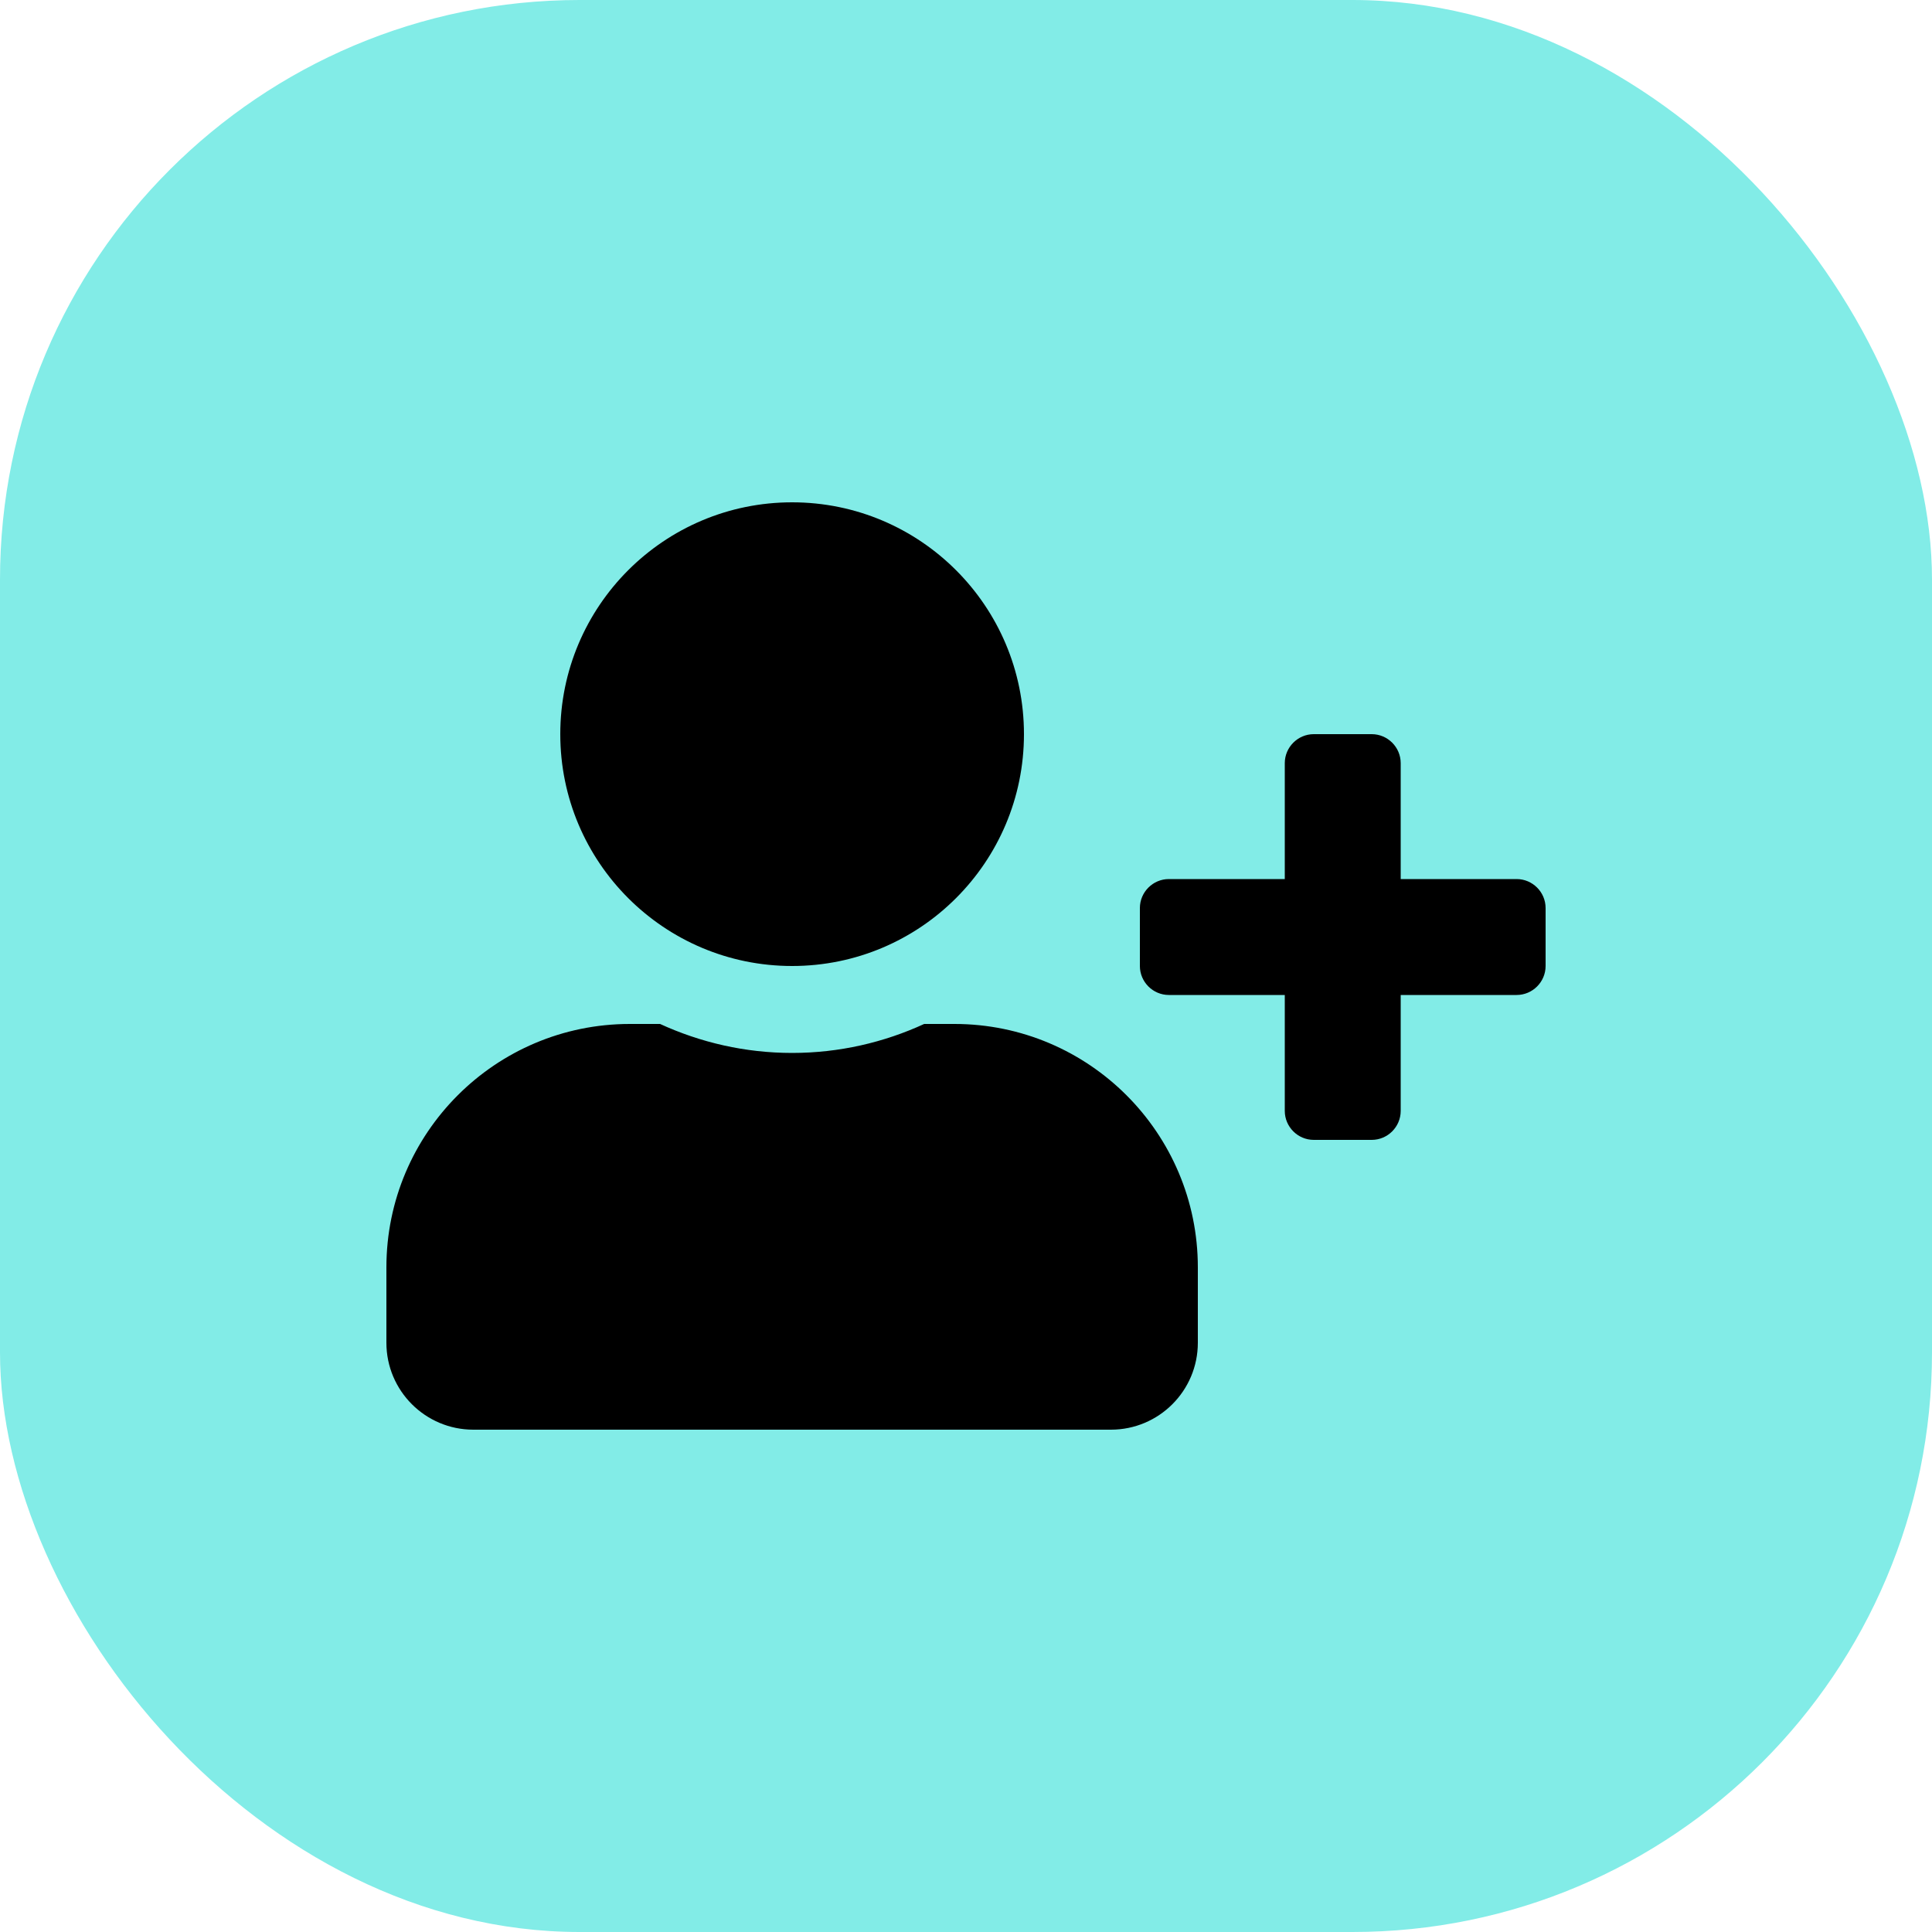
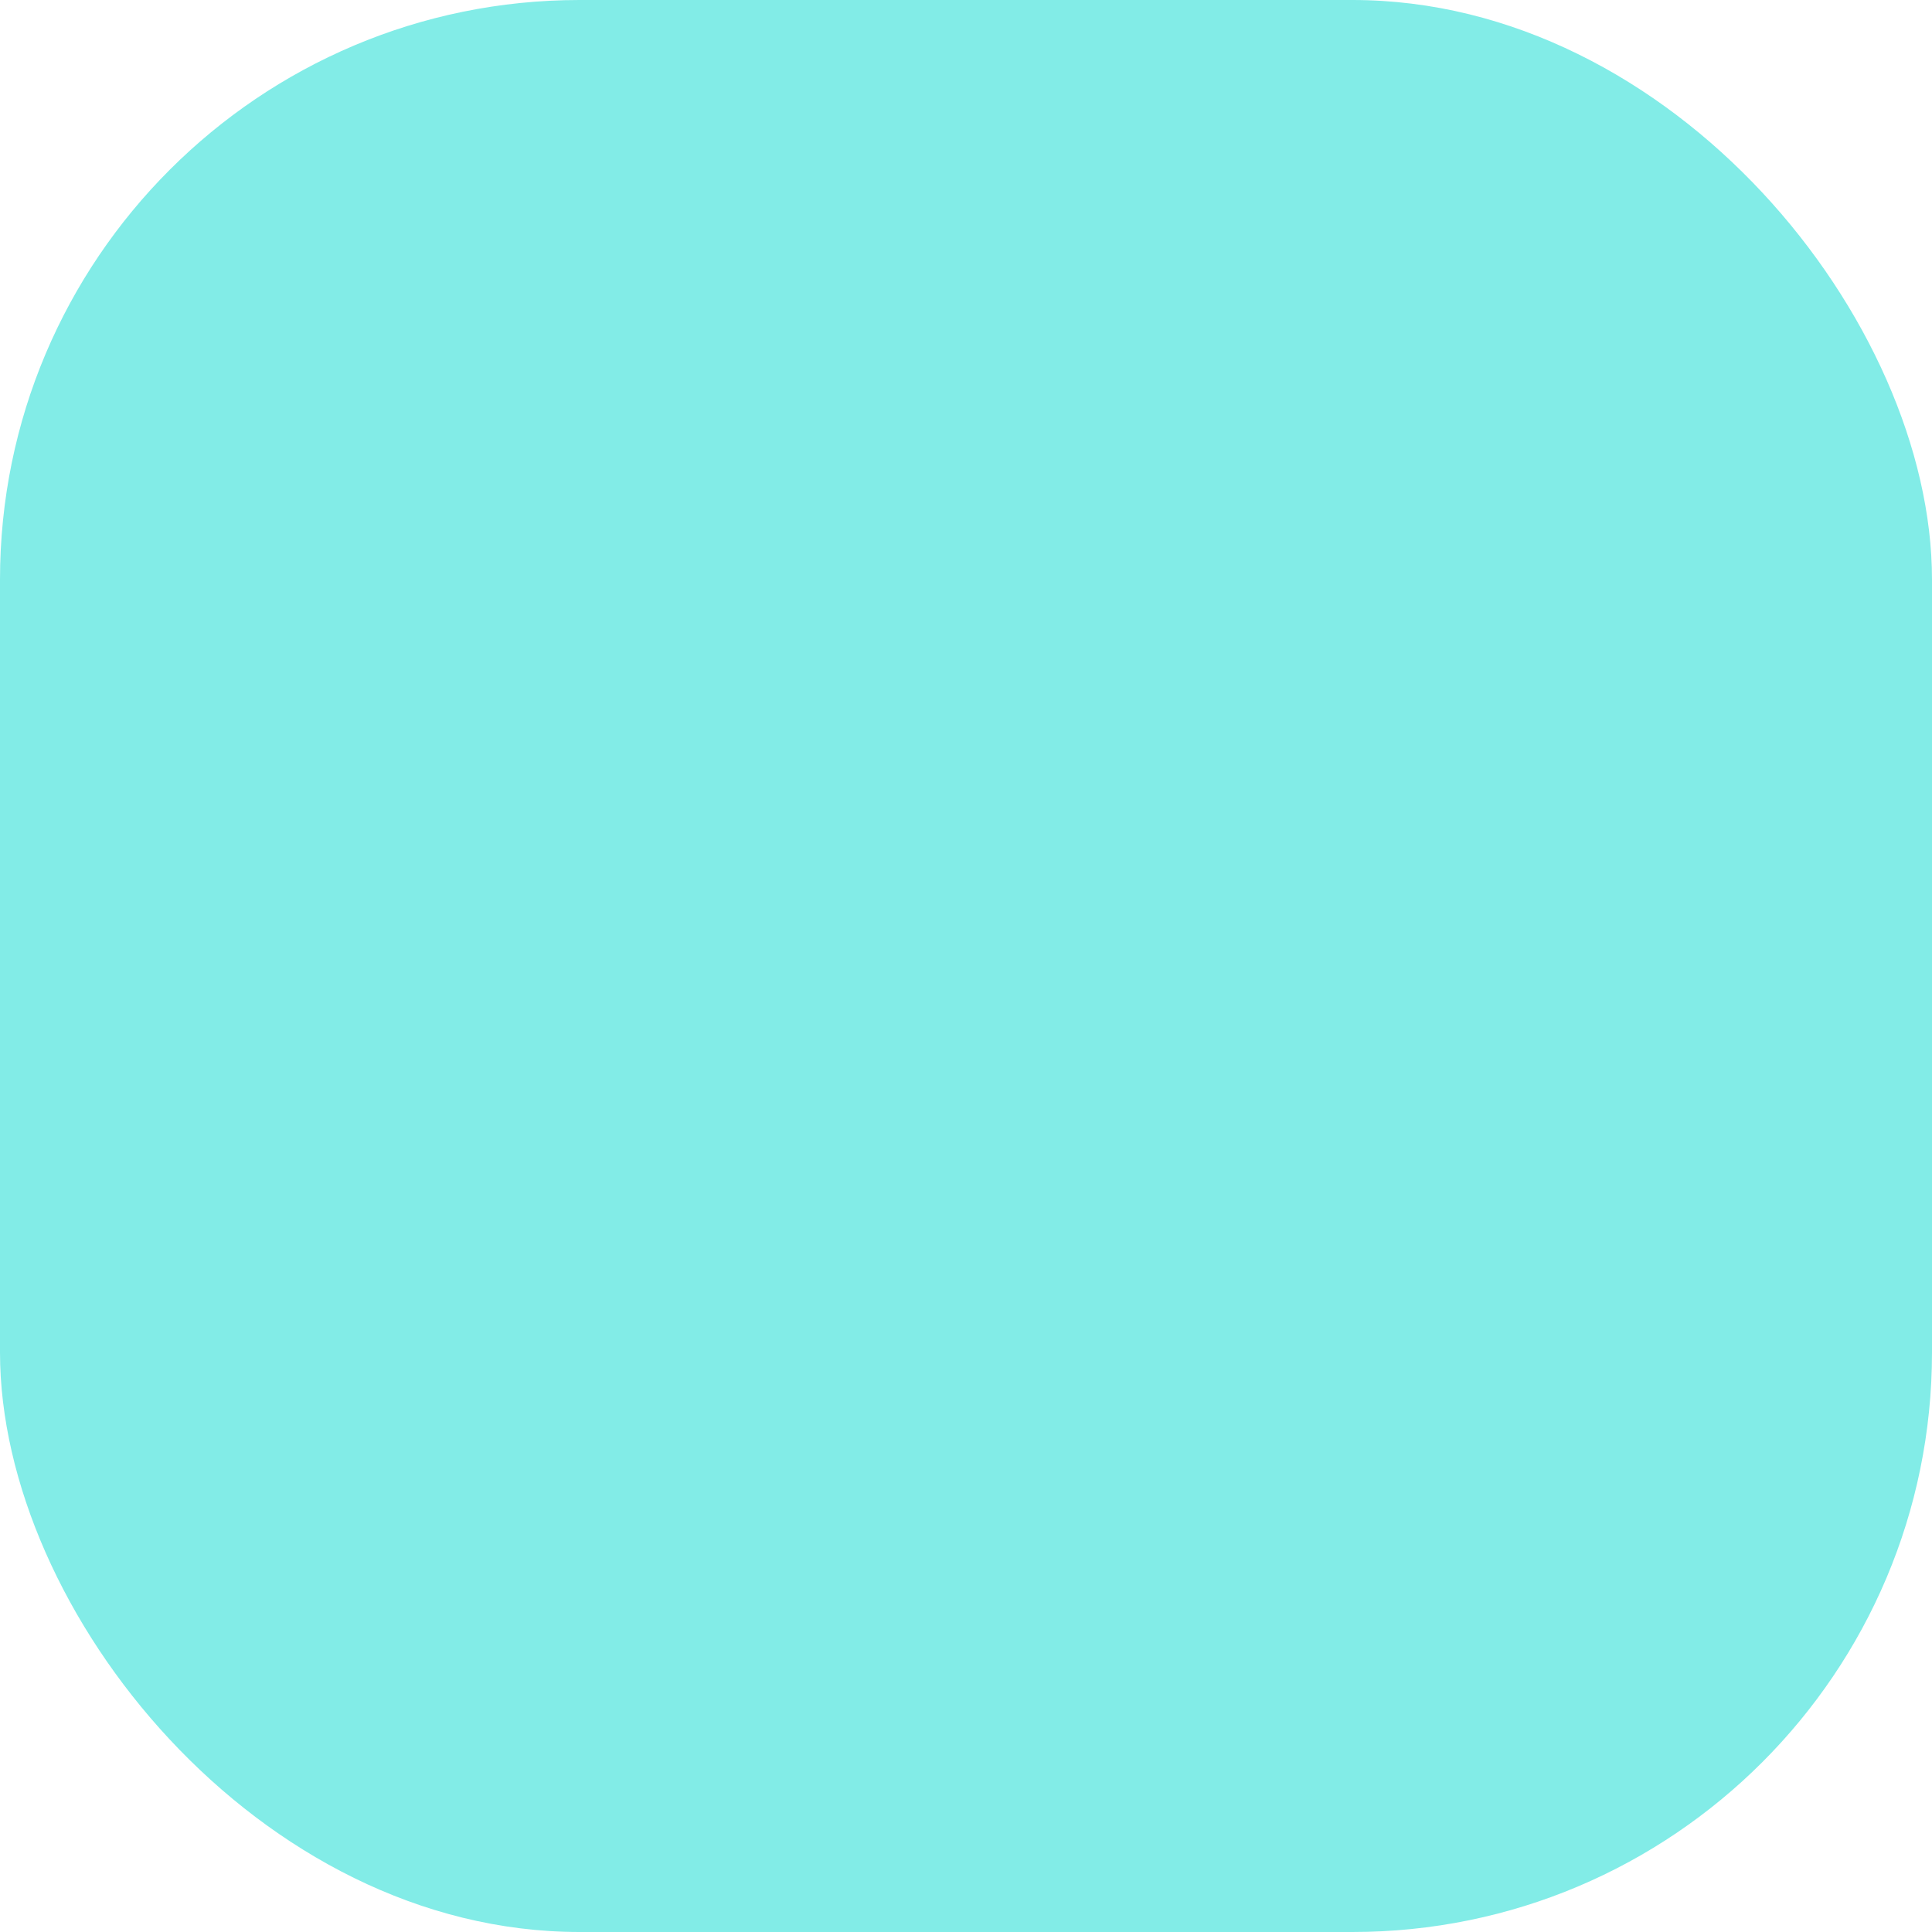
<svg xmlns="http://www.w3.org/2000/svg" width="40" height="40" viewBox="0 0 40 40" fill="none">
  <rect width="40" height="40" rx="12" fill="#82ECE7" />
-   <path d="M31.4 18.2H29V15.8C29 15.47 28.73 15.2 28.4 15.2H27.2C26.87 15.2 26.6 15.47 26.6 15.8V18.2H24.2C23.87 18.2 23.6 18.47 23.6 18.8V20C23.6 20.33 23.87 20.6 24.2 20.6H26.6V23C26.6 23.33 26.87 23.6 27.2 23.6H28.4C28.73 23.6 29 23.33 29 23V20.6H31.4C31.73 20.6 32 20.33 32 20V18.8C32 18.47 31.73 18.2 31.4 18.2ZM16.4 20C19.051 20 21.2 17.851 21.2 15.2C21.2 12.549 19.051 10.4 16.4 10.4C13.749 10.4 11.6 12.549 11.6 15.2C11.6 17.851 13.749 20 16.4 20ZM19.76 21.2H19.134C18.301 21.583 17.375 21.8 16.4 21.8C15.425 21.8 14.502 21.583 13.666 21.2H13.04C10.258 21.2 8 23.458 8 26.24V27.8C8 28.794 8.806 29.6 9.8 29.6H23C23.994 29.6 24.8 28.794 24.8 27.8V26.24C24.8 23.458 22.543 21.2 19.76 21.2Z" fill="black" />
</svg>